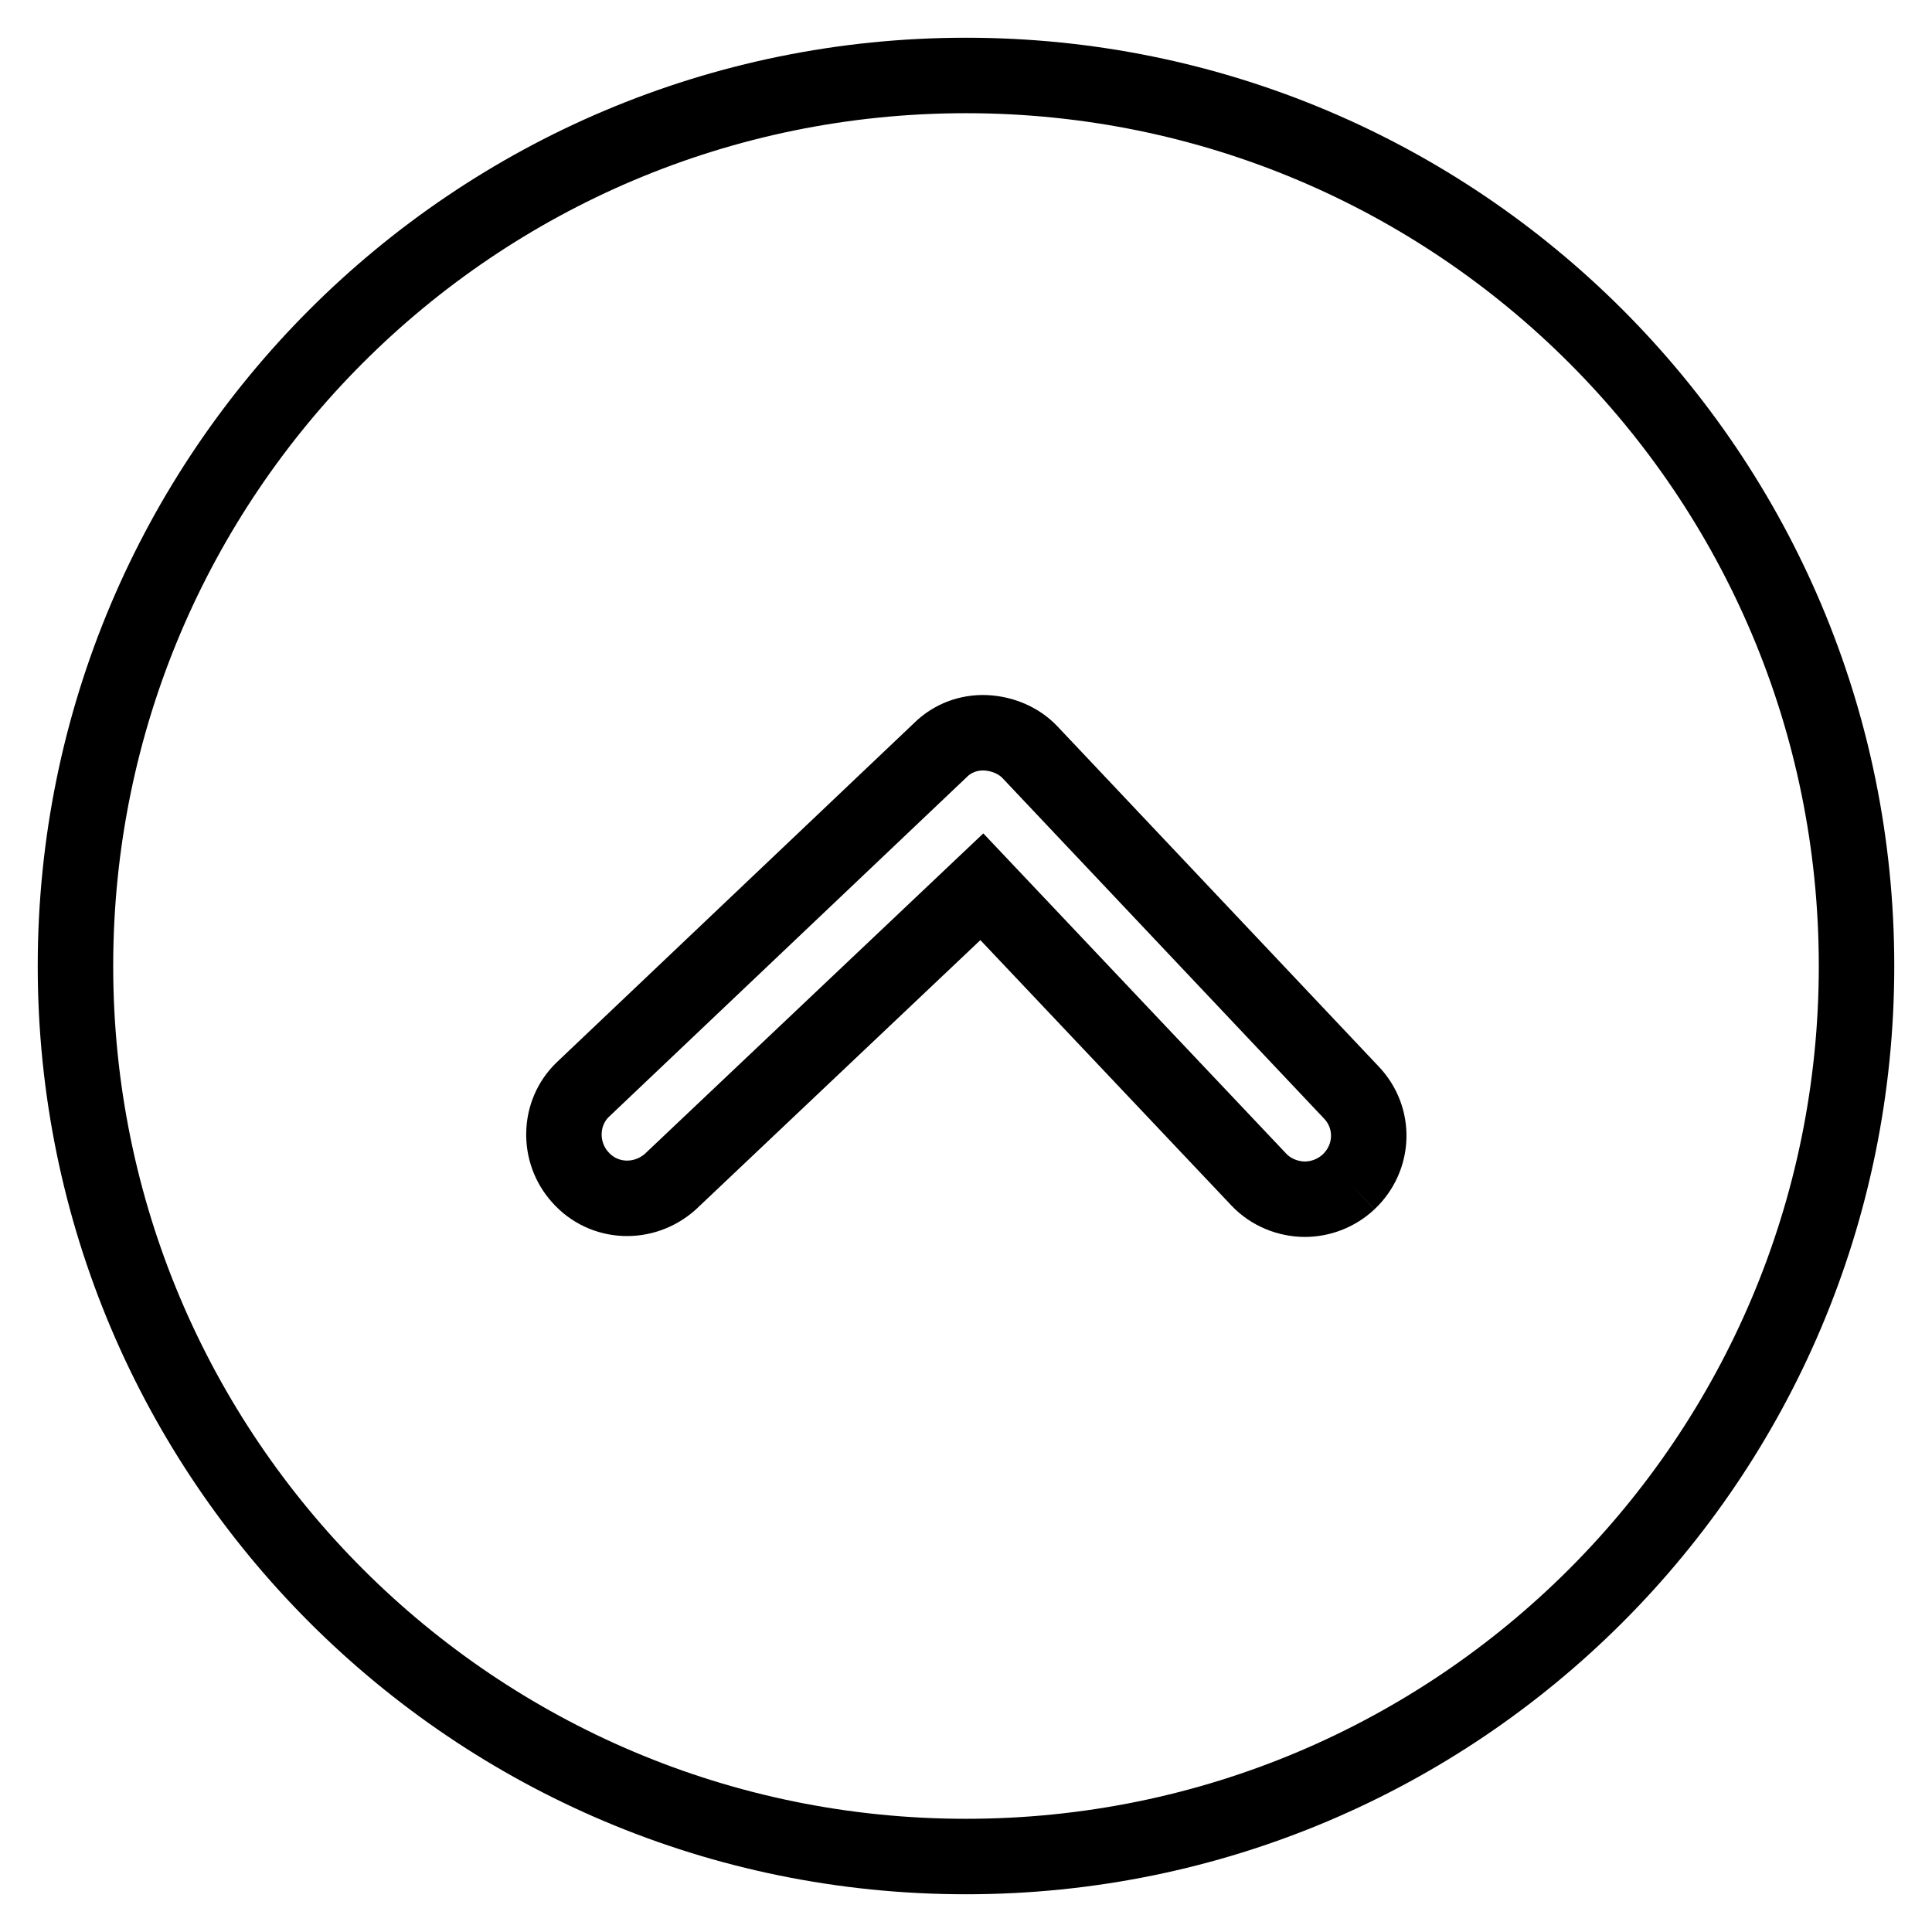
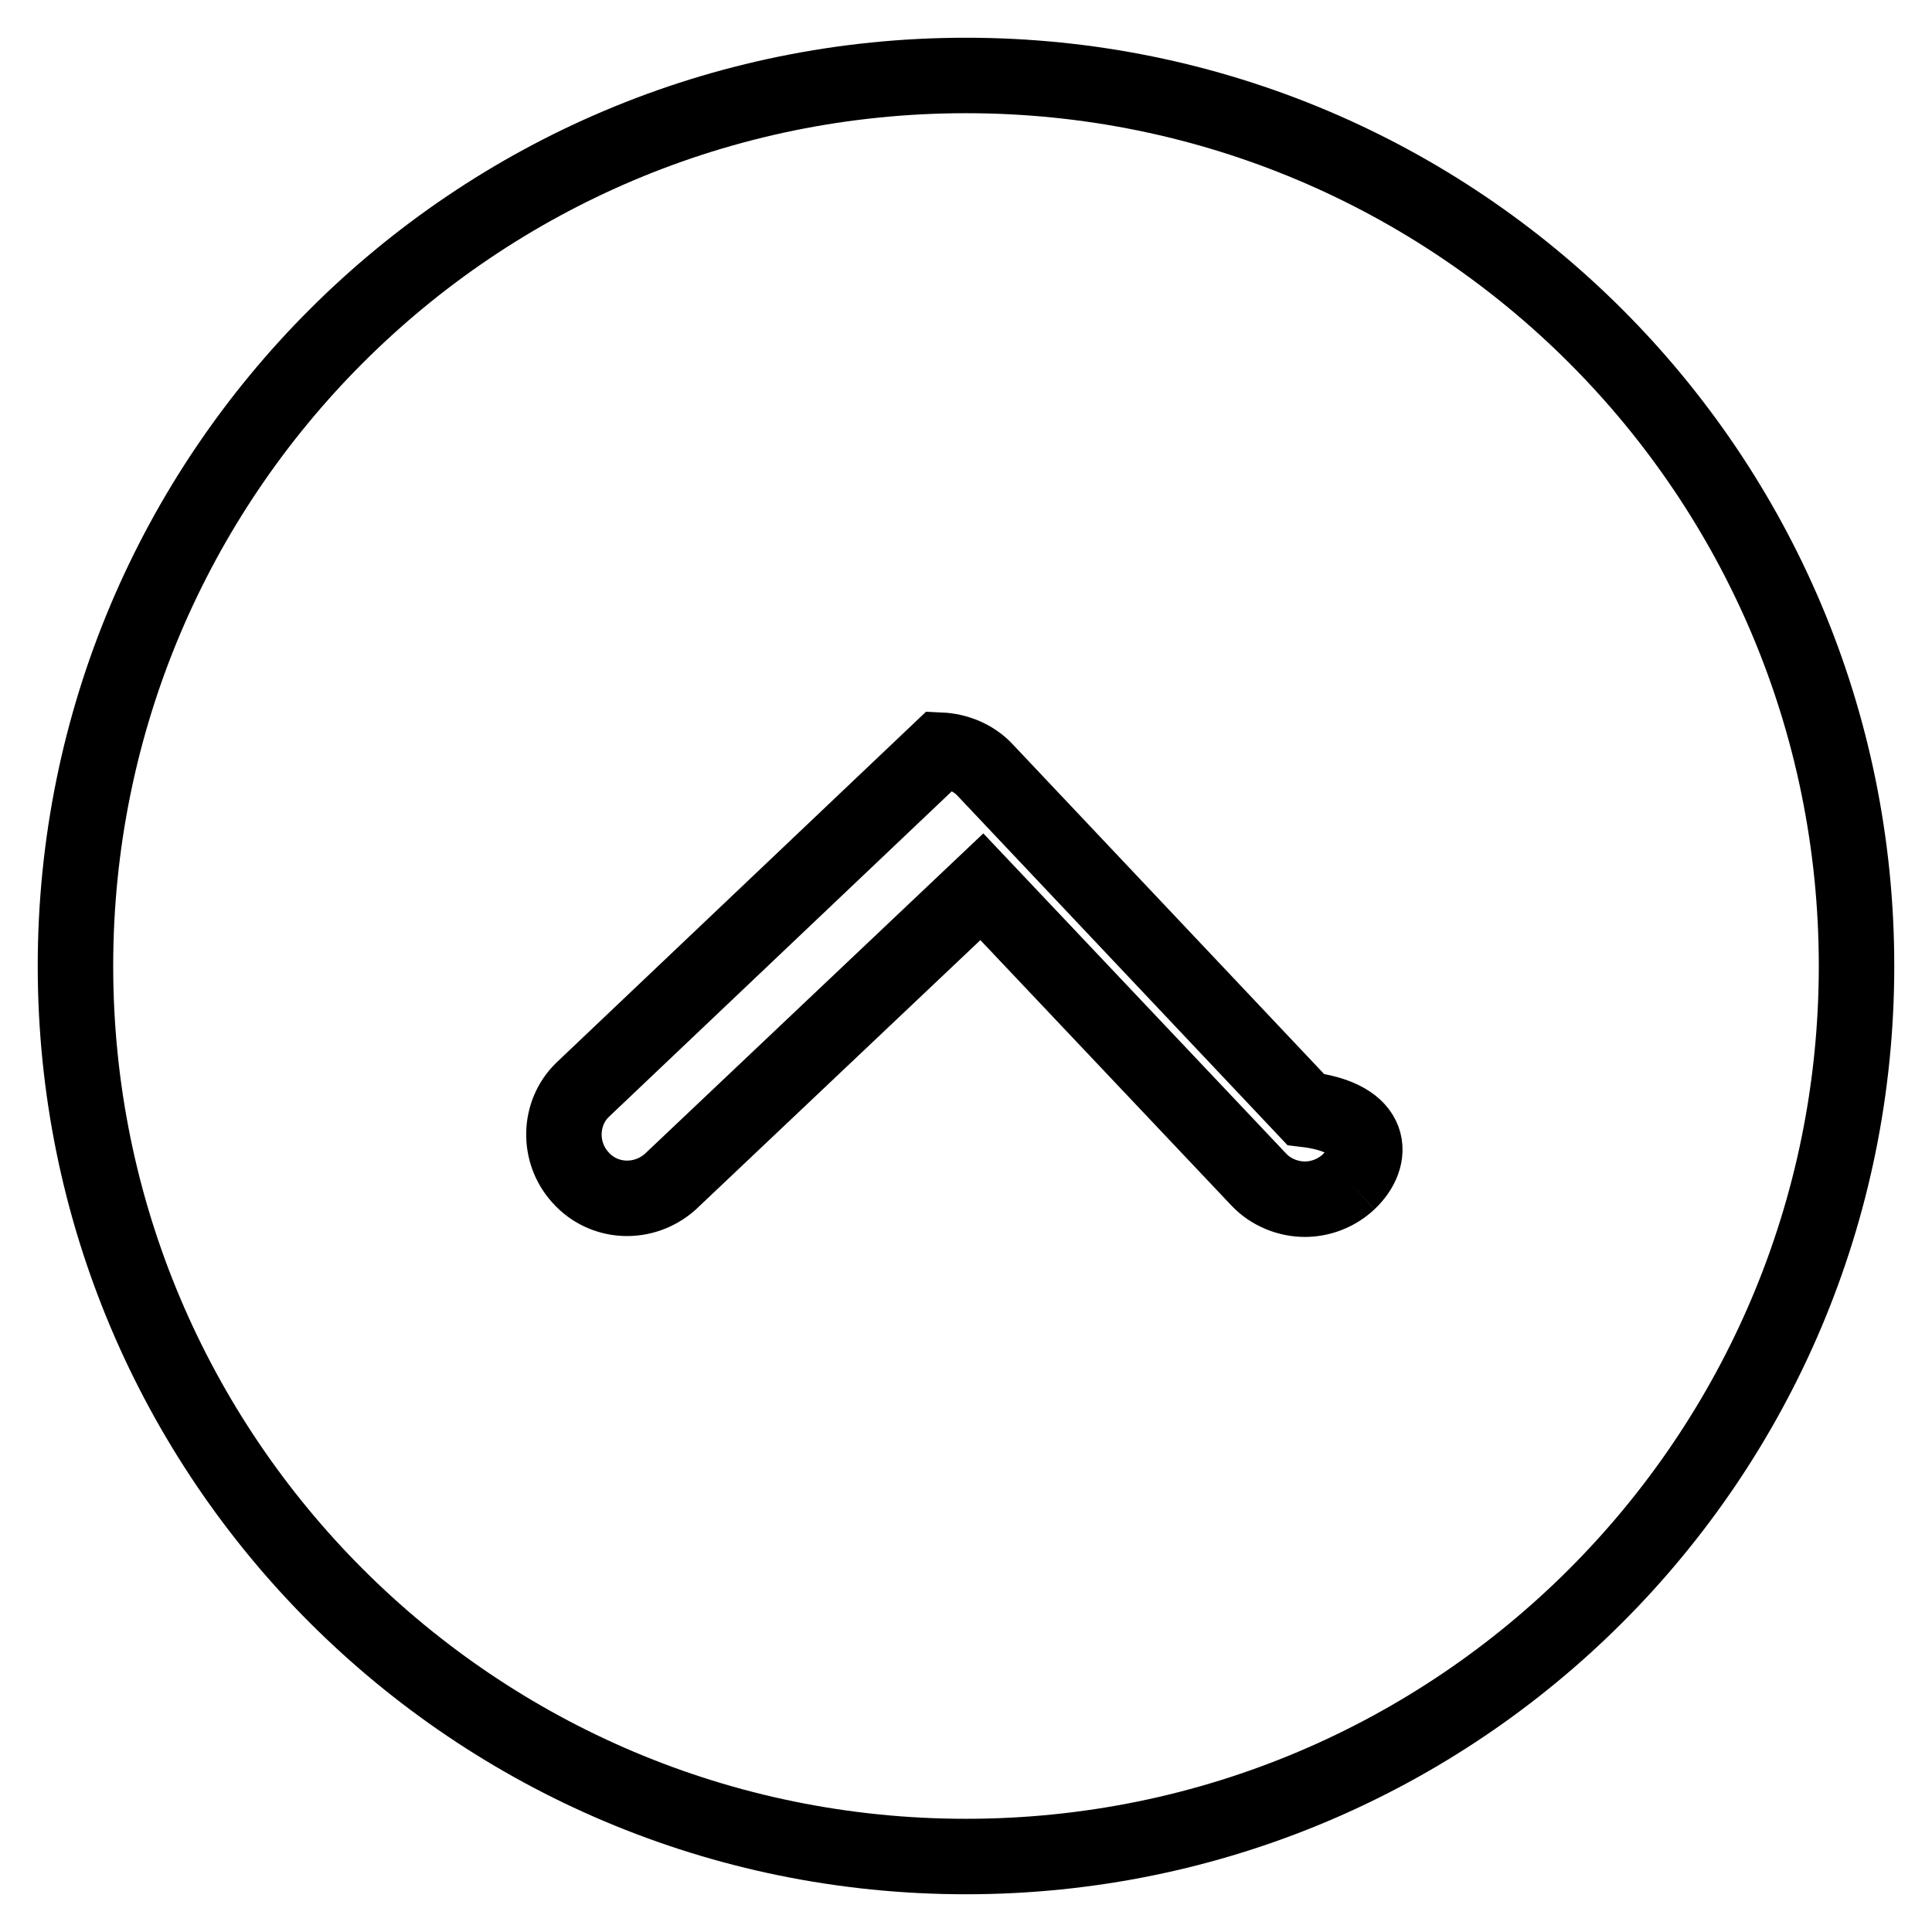
<svg xmlns="http://www.w3.org/2000/svg" version="1.1" x="0px" y="0px" viewBox="0 0 256 256" enable-background="new 0 0 256 256" xml:space="preserve">
  <g>
-     <path stroke-width="10" fill-opacity="0" stroke="#000000" d="M178.7,156.6c-1.6,1.5-3.7,2.3-5.8,2.3c-2.2,0-4.5-0.9-6.1-2.6l-36.7-38.8l-41.3,39.1 c-3.5,3.1-8.8,2.9-11.9-0.6c-3-3.3-2.9-8.5,0.3-11.6l47.4-45c1.6-1.6,3.8-2.4,6-2.3c2.2,0.1,4.4,1,5.9,2.6l42.5,45 C182.3,148.1,182.1,153.4,178.7,156.6C178.7,156.6,178.7,156.6,178.7,156.6 M128,10C62.8,10,10,62.8,10,128s52.8,118,118,118 c65.2,0,118-52.8,118-118S193.2,10,128,10" />
+     <path stroke-width="10" fill-opacity="0" stroke="#000000" d="M178.7,156.6c-1.6,1.5-3.7,2.3-5.8,2.3c-2.2,0-4.5-0.9-6.1-2.6l-36.7-38.8l-41.3,39.1 c-3.5,3.1-8.8,2.9-11.9-0.6c-3-3.3-2.9-8.5,0.3-11.6l47.4-45c2.2,0.1,4.4,1,5.9,2.6l42.5,45 C182.3,148.1,182.1,153.4,178.7,156.6C178.7,156.6,178.7,156.6,178.7,156.6 M128,10C62.8,10,10,62.8,10,128s52.8,118,118,118 c65.2,0,118-52.8,118-118S193.2,10,128,10" />
  </g>
</svg>